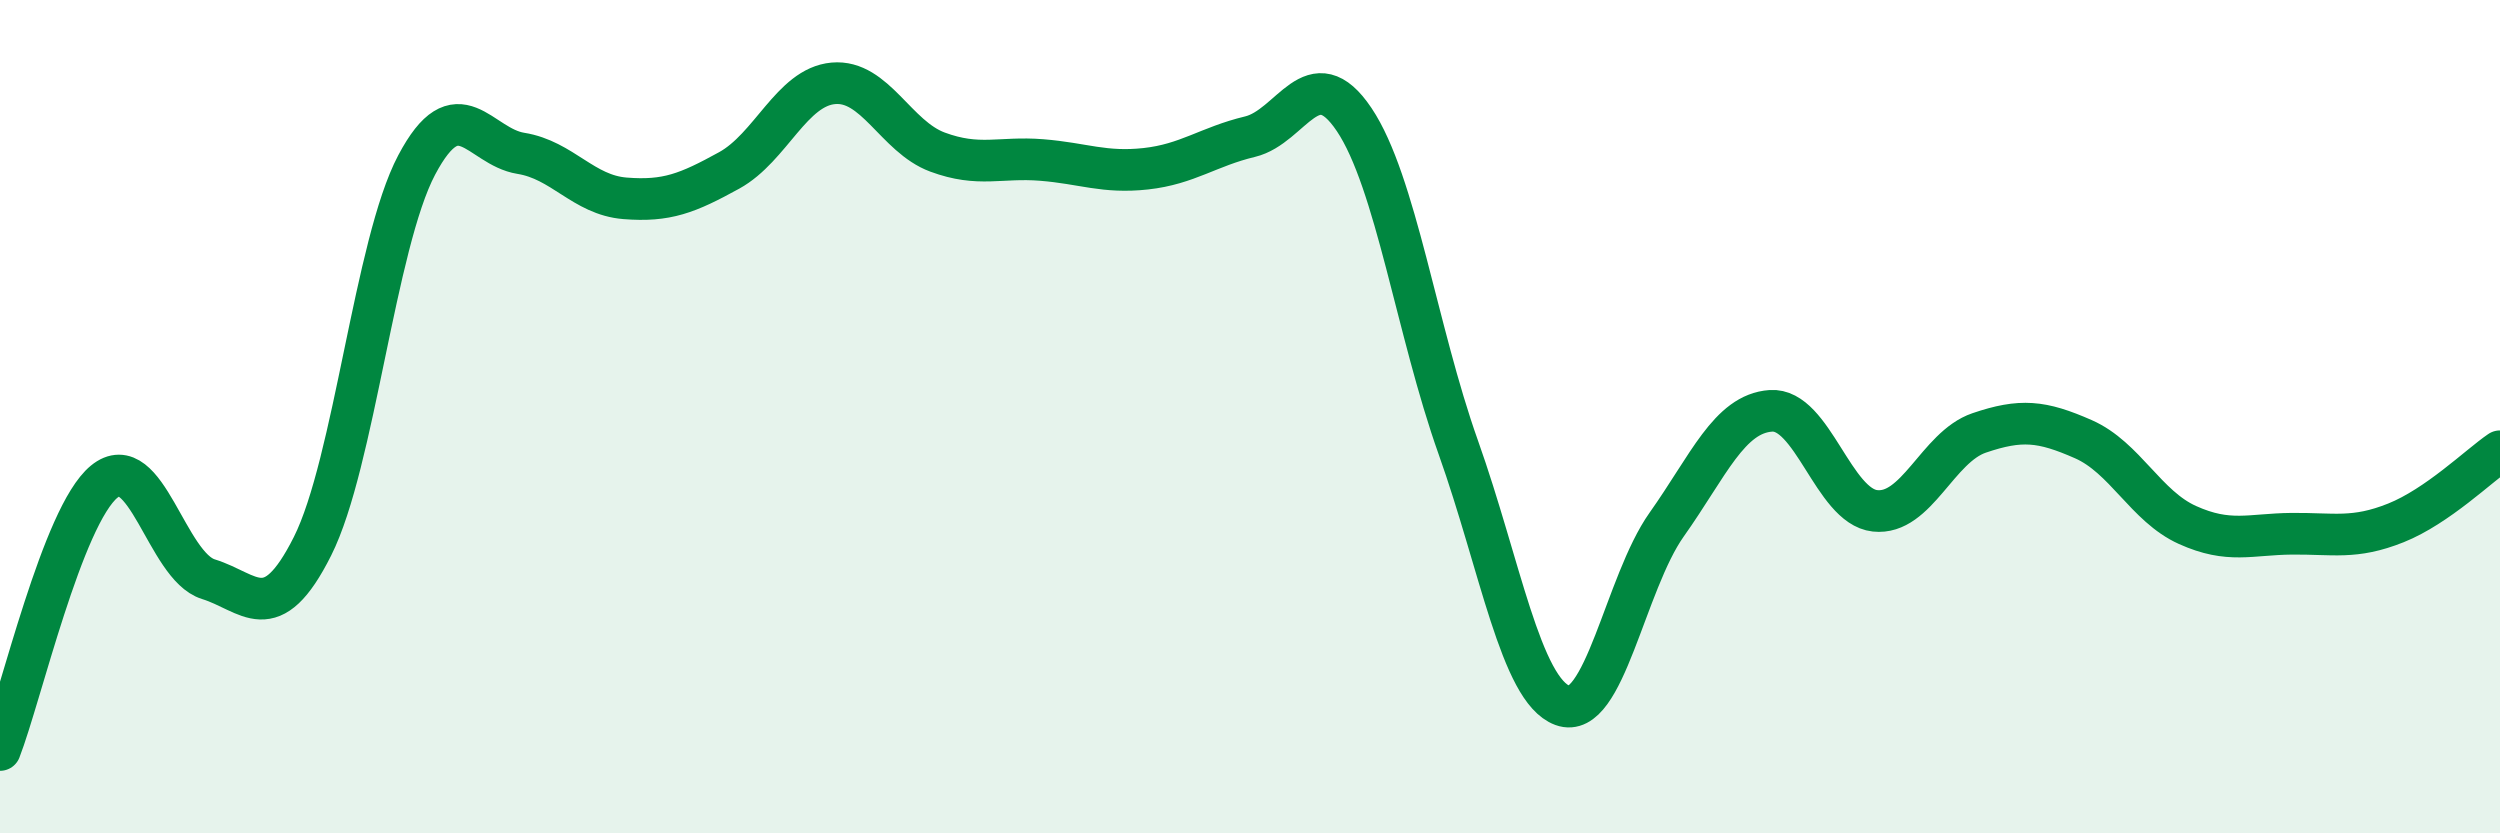
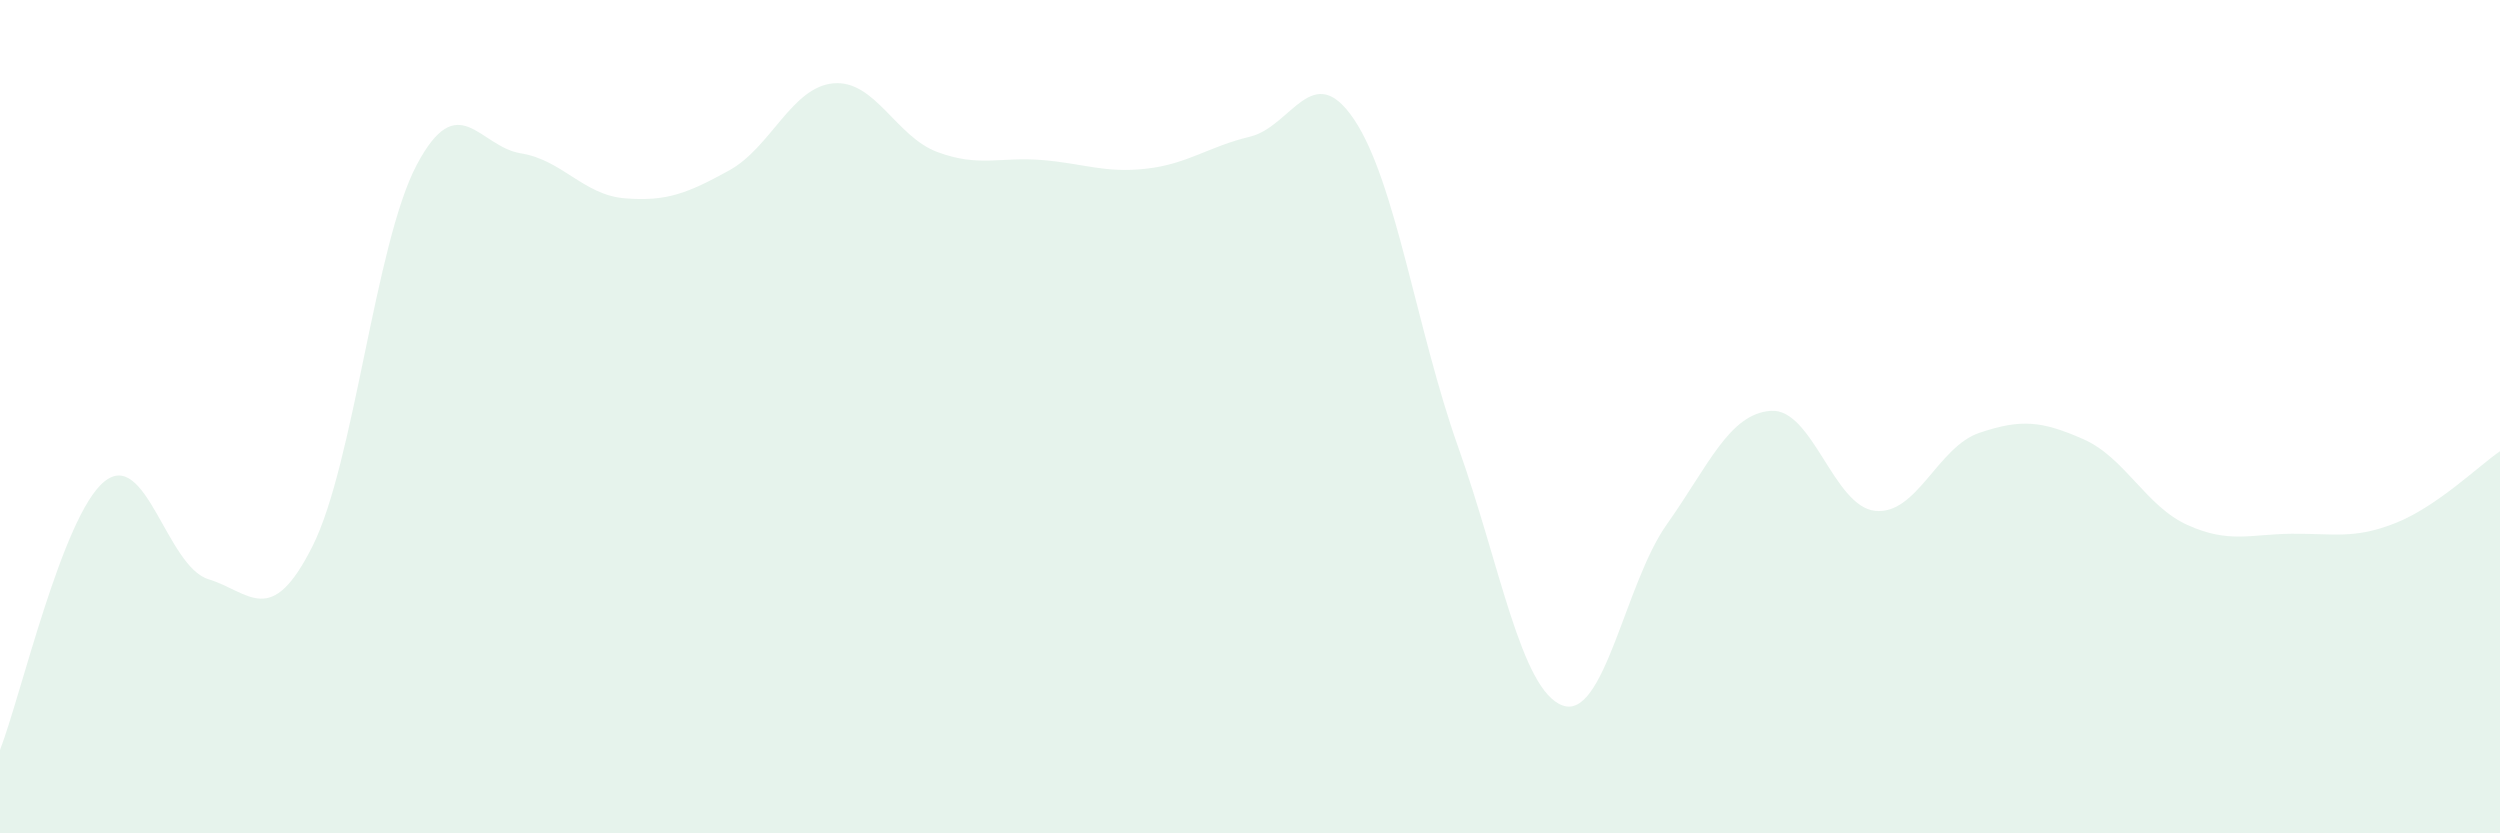
<svg xmlns="http://www.w3.org/2000/svg" width="60" height="20" viewBox="0 0 60 20">
  <path d="M 0,18 C 0.5,16.71 1.5,12.38 2.5,11.56 C 3.5,10.74 4,13.59 5,13.9 C 6,14.21 6.5,15.1 7.5,13.11 C 8.5,11.12 9,5.85 10,3.96 C 11,2.07 11.5,3.52 12.5,3.68 C 13.5,3.84 14,4.68 15,4.76 C 16,4.84 16.5,4.64 17.5,4.09 C 18.5,3.54 19,2.09 20,2 C 21,1.91 21.5,3.28 22.5,3.65 C 23.5,4.02 24,3.76 25,3.84 C 26,3.92 26.5,4.16 27.5,4.05 C 28.5,3.94 29,3.52 30,3.28 C 31,3.04 31.5,1.38 32.5,2.87 C 33.5,4.36 34,7.93 35,10.74 C 36,13.55 36.5,16.56 37.5,16.93 C 38.5,17.3 39,14 40,12.59 C 41,11.18 41.5,9.93 42.5,9.86 C 43.5,9.79 44,12.15 45,12.26 C 46,12.37 46.5,10.73 47.5,10.39 C 48.5,10.05 49,10.1 50,10.54 C 51,10.98 51.5,12.15 52.5,12.6 C 53.5,13.05 54,12.82 55,12.81 C 56,12.8 56.5,12.95 57.5,12.55 C 58.5,12.15 59.5,11.17 60,10.83L60 20L0 20Z" fill="#008740" opacity="0.1" stroke-linecap="round" stroke-linejoin="round" />
-   <path d="M 0,18 C 0.5,16.71 1.5,12.38 2.5,11.56 C 3.5,10.74 4,13.59 5,13.9 C 6,14.21 6.5,15.1 7.5,13.11 C 8.5,11.12 9,5.85 10,3.96 C 11,2.07 11.5,3.52 12.5,3.68 C 13.5,3.84 14,4.68 15,4.76 C 16,4.84 16.5,4.64 17.5,4.09 C 18.5,3.54 19,2.09 20,2 C 21,1.91 21.5,3.28 22.5,3.65 C 23.5,4.02 24,3.76 25,3.84 C 26,3.92 26.5,4.16 27.5,4.05 C 28.5,3.94 29,3.52 30,3.28 C 31,3.04 31.5,1.38 32.5,2.87 C 33.5,4.36 34,7.93 35,10.74 C 36,13.55 36.5,16.56 37.5,16.93 C 38.5,17.3 39,14 40,12.59 C 41,11.18 41.5,9.93 42.5,9.86 C 43.5,9.79 44,12.15 45,12.26 C 46,12.37 46.5,10.73 47.5,10.39 C 48.5,10.05 49,10.1 50,10.54 C 51,10.98 51.5,12.15 52.5,12.6 C 53.5,13.05 54,12.82 55,12.81 C 56,12.8 56.5,12.95 57.5,12.55 C 58.5,12.15 59.5,11.17 60,10.83" stroke="#008740" stroke-width="1" fill="none" stroke-linecap="round" stroke-linejoin="round" />
</svg>